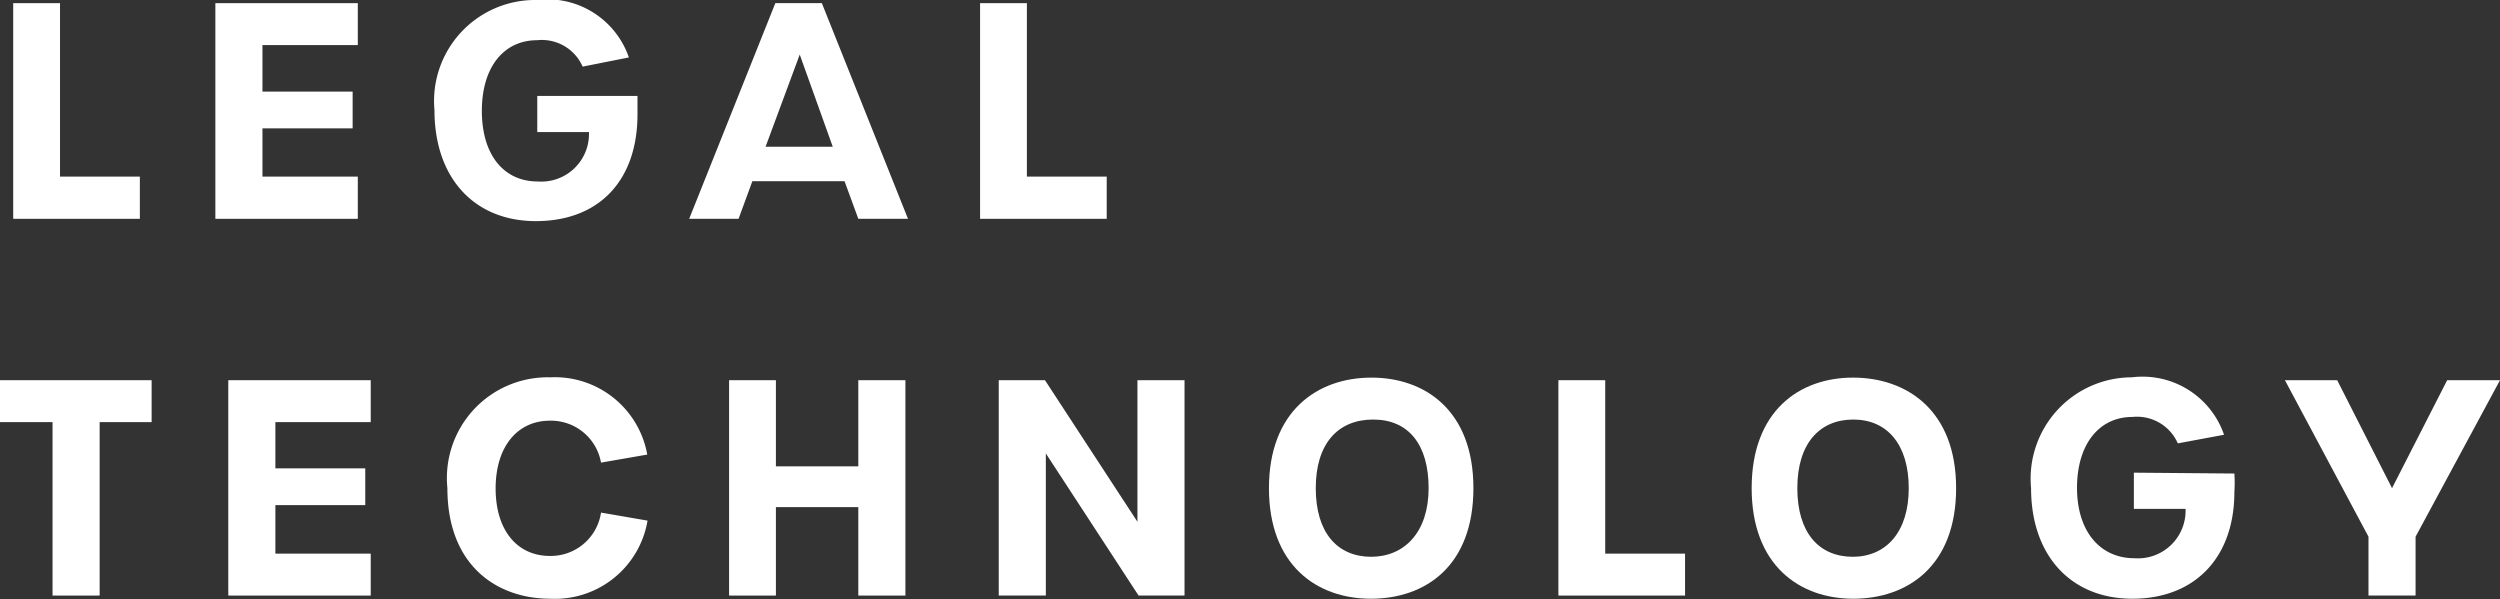
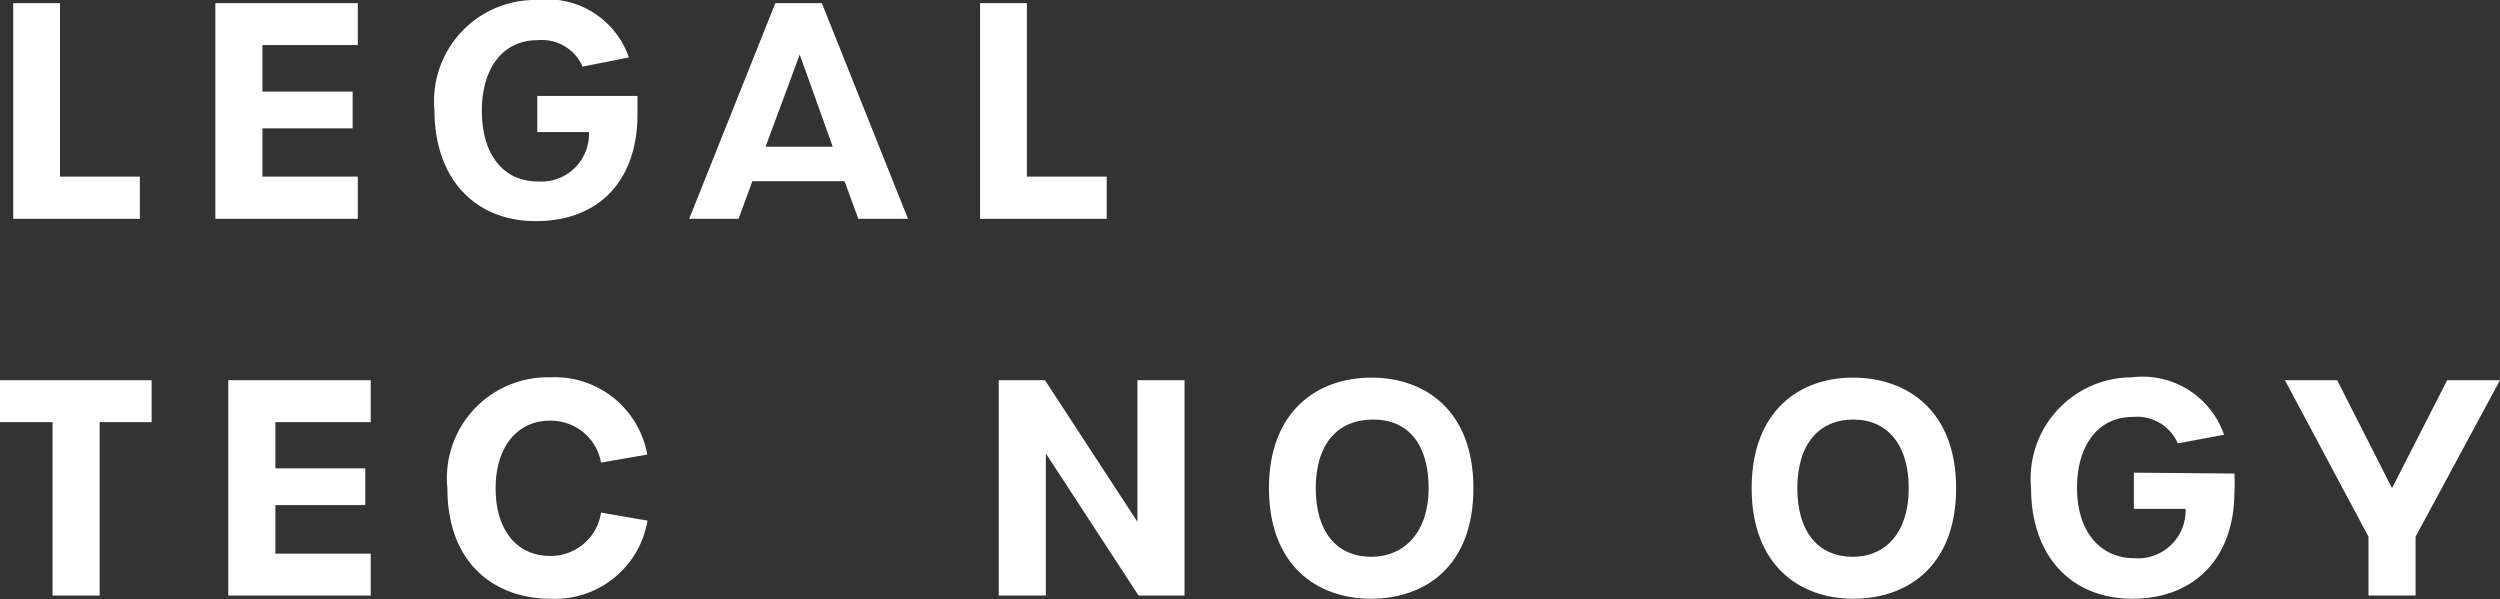
<svg xmlns="http://www.w3.org/2000/svg" viewBox="0 0 87.06 20.86">
  <rect x="0" y="0" width="87.06" height="20.86" fill="#333333" stroke="none" />
  <defs>
    <style>.cls-1{fill:#fff;}</style>
  </defs>
  <title>logo_w2</title>
  <g id="レイヤー_2" data-name="レイヤー 2">
    <g id="レイヤー_1-2" data-name="レイヤー 1">
      <polygon class="cls-1" points="4.87 6.15 2.09 6.15 2.09 0.11 0.46 0.11 0.46 7.62 4.87 7.62 4.87 6.15" />
      <polygon class="cls-1" points="12.46 6.15 9.14 6.15 9.14 4.47 12.28 4.47 12.28 3.19 9.14 3.19 9.14 1.57 12.46 1.57 12.46 0.11 7.5 0.11 7.5 7.62 12.46 7.62 12.46 6.15" />
      <path class="cls-1" d="M18.66,7.7c2.2,0,3.54-1.41,3.54-3.72,0-.21,0-.42,0-.64H18.71V4.6h1.8a1.66,1.66,0,0,1-1.78,1.72c-1.2,0-1.95-.94-1.95-2.46s.76-2.46,1.93-2.46a1.55,1.55,0,0,1,1.58.92L21.9,2a3,3,0,0,0-3.21-2,3.52,3.52,0,0,0-3.56,3.84C15.13,6.19,16.51,7.7,18.66,7.7Z" />
      <path class="cls-1" d="M27,.11l-3,7.51h1.72l.48-1.31h3.21l.48,1.31h1.73l-3-7.51Zm-.34,5L27.85,1.9,29,5.11Z" />
      <polygon class="cls-1" points="38.54 6.15 35.76 6.15 35.76 0.11 34.13 0.11 34.13 7.62 38.54 7.62 38.54 6.15" />
      <polygon class="cls-1" points="0 14.7 1.83 14.7 1.83 20.74 3.47 20.74 3.47 14.7 5.28 14.7 5.28 13.24 0 13.24 0 14.7" />
      <polygon class="cls-1" points="7.95 20.74 12.91 20.74 12.91 19.28 9.59 19.28 9.59 17.59 12.72 17.59 12.72 16.31 9.59 16.31 9.59 14.7 12.91 14.7 12.91 13.24 7.95 13.24 7.95 20.74" />
      <path class="cls-1" d="M19.15,19.36c-1.13,0-1.89-.88-1.89-2.35s.77-2.36,1.89-2.36a1.77,1.77,0,0,1,1.78,1.46l1.61-.28a3.27,3.27,0,0,0-3.38-2.69A3.51,3.51,0,0,0,15.58,17c0,2.73,1.76,3.85,3.58,3.85a3.27,3.27,0,0,0,3.39-2.72l-1.62-.28A1.77,1.77,0,0,1,19.15,19.36Z" />
-       <polygon class="cls-1" points="29.89 16.24 27.02 16.24 27.02 13.24 25.39 13.24 25.39 20.74 27.02 20.74 27.02 17.66 29.89 17.66 29.89 20.74 31.53 20.74 31.53 13.24 29.89 13.24 29.89 16.24" />
      <polygon class="cls-1" points="39.61 18.17 36.39 13.24 34.78 13.24 34.78 20.74 36.42 20.74 36.42 15.79 39.65 20.74 41.25 20.74 41.25 13.24 39.61 13.24 39.61 18.17" />
      <path class="cls-1" d="M47.76,13.15c-1.89,0-3.57,1.17-3.57,3.85s1.66,3.85,3.55,3.85,3.57-1.13,3.57-3.85S49.61,13.15,47.76,13.15Zm0,6.24c-1.19,0-1.94-.84-1.94-2.39s.77-2.39,2-2.39,1.93.87,1.93,2.39S48.92,19.39,47.74,19.39Z" />
-       <polygon class="cls-1" points="55.9 13.24 54.27 13.24 54.27 20.74 58.68 20.74 58.68 19.28 55.9 19.28 55.9 13.24" />
      <path class="cls-1" d="M64.53,13.15C62.65,13.15,61,14.32,61,17s1.66,3.85,3.54,3.85,3.58-1.13,3.58-3.85S66.39,13.15,64.53,13.15Zm0,6.24c-1.19,0-1.94-.84-1.94-2.39s.77-2.39,1.95-2.39,1.93.87,1.93,2.39S65.69,19.39,64.51,19.39Z" />
      <path class="cls-1" d="M74.31,16.46v1.26h1.8a1.66,1.66,0,0,1-1.78,1.72c-1.2,0-2-.94-2-2.45s.76-2.47,1.93-2.47a1.55,1.55,0,0,1,1.58.92l1.61-.3a3,3,0,0,0-3.21-2A3.53,3.53,0,0,0,70.73,17c0,2.34,1.38,3.85,3.53,3.85s3.55-1.41,3.55-3.72a4.72,4.72,0,0,0,0-.64Z" />
      <polygon class="cls-1" points="85.22 13.24 83.3 17 81.39 13.24 79.57 13.24 82.48 18.69 82.48 20.74 84.12 20.74 84.12 18.69 87.06 13.24 85.22 13.24" />
    </g>
  </g>
</svg>